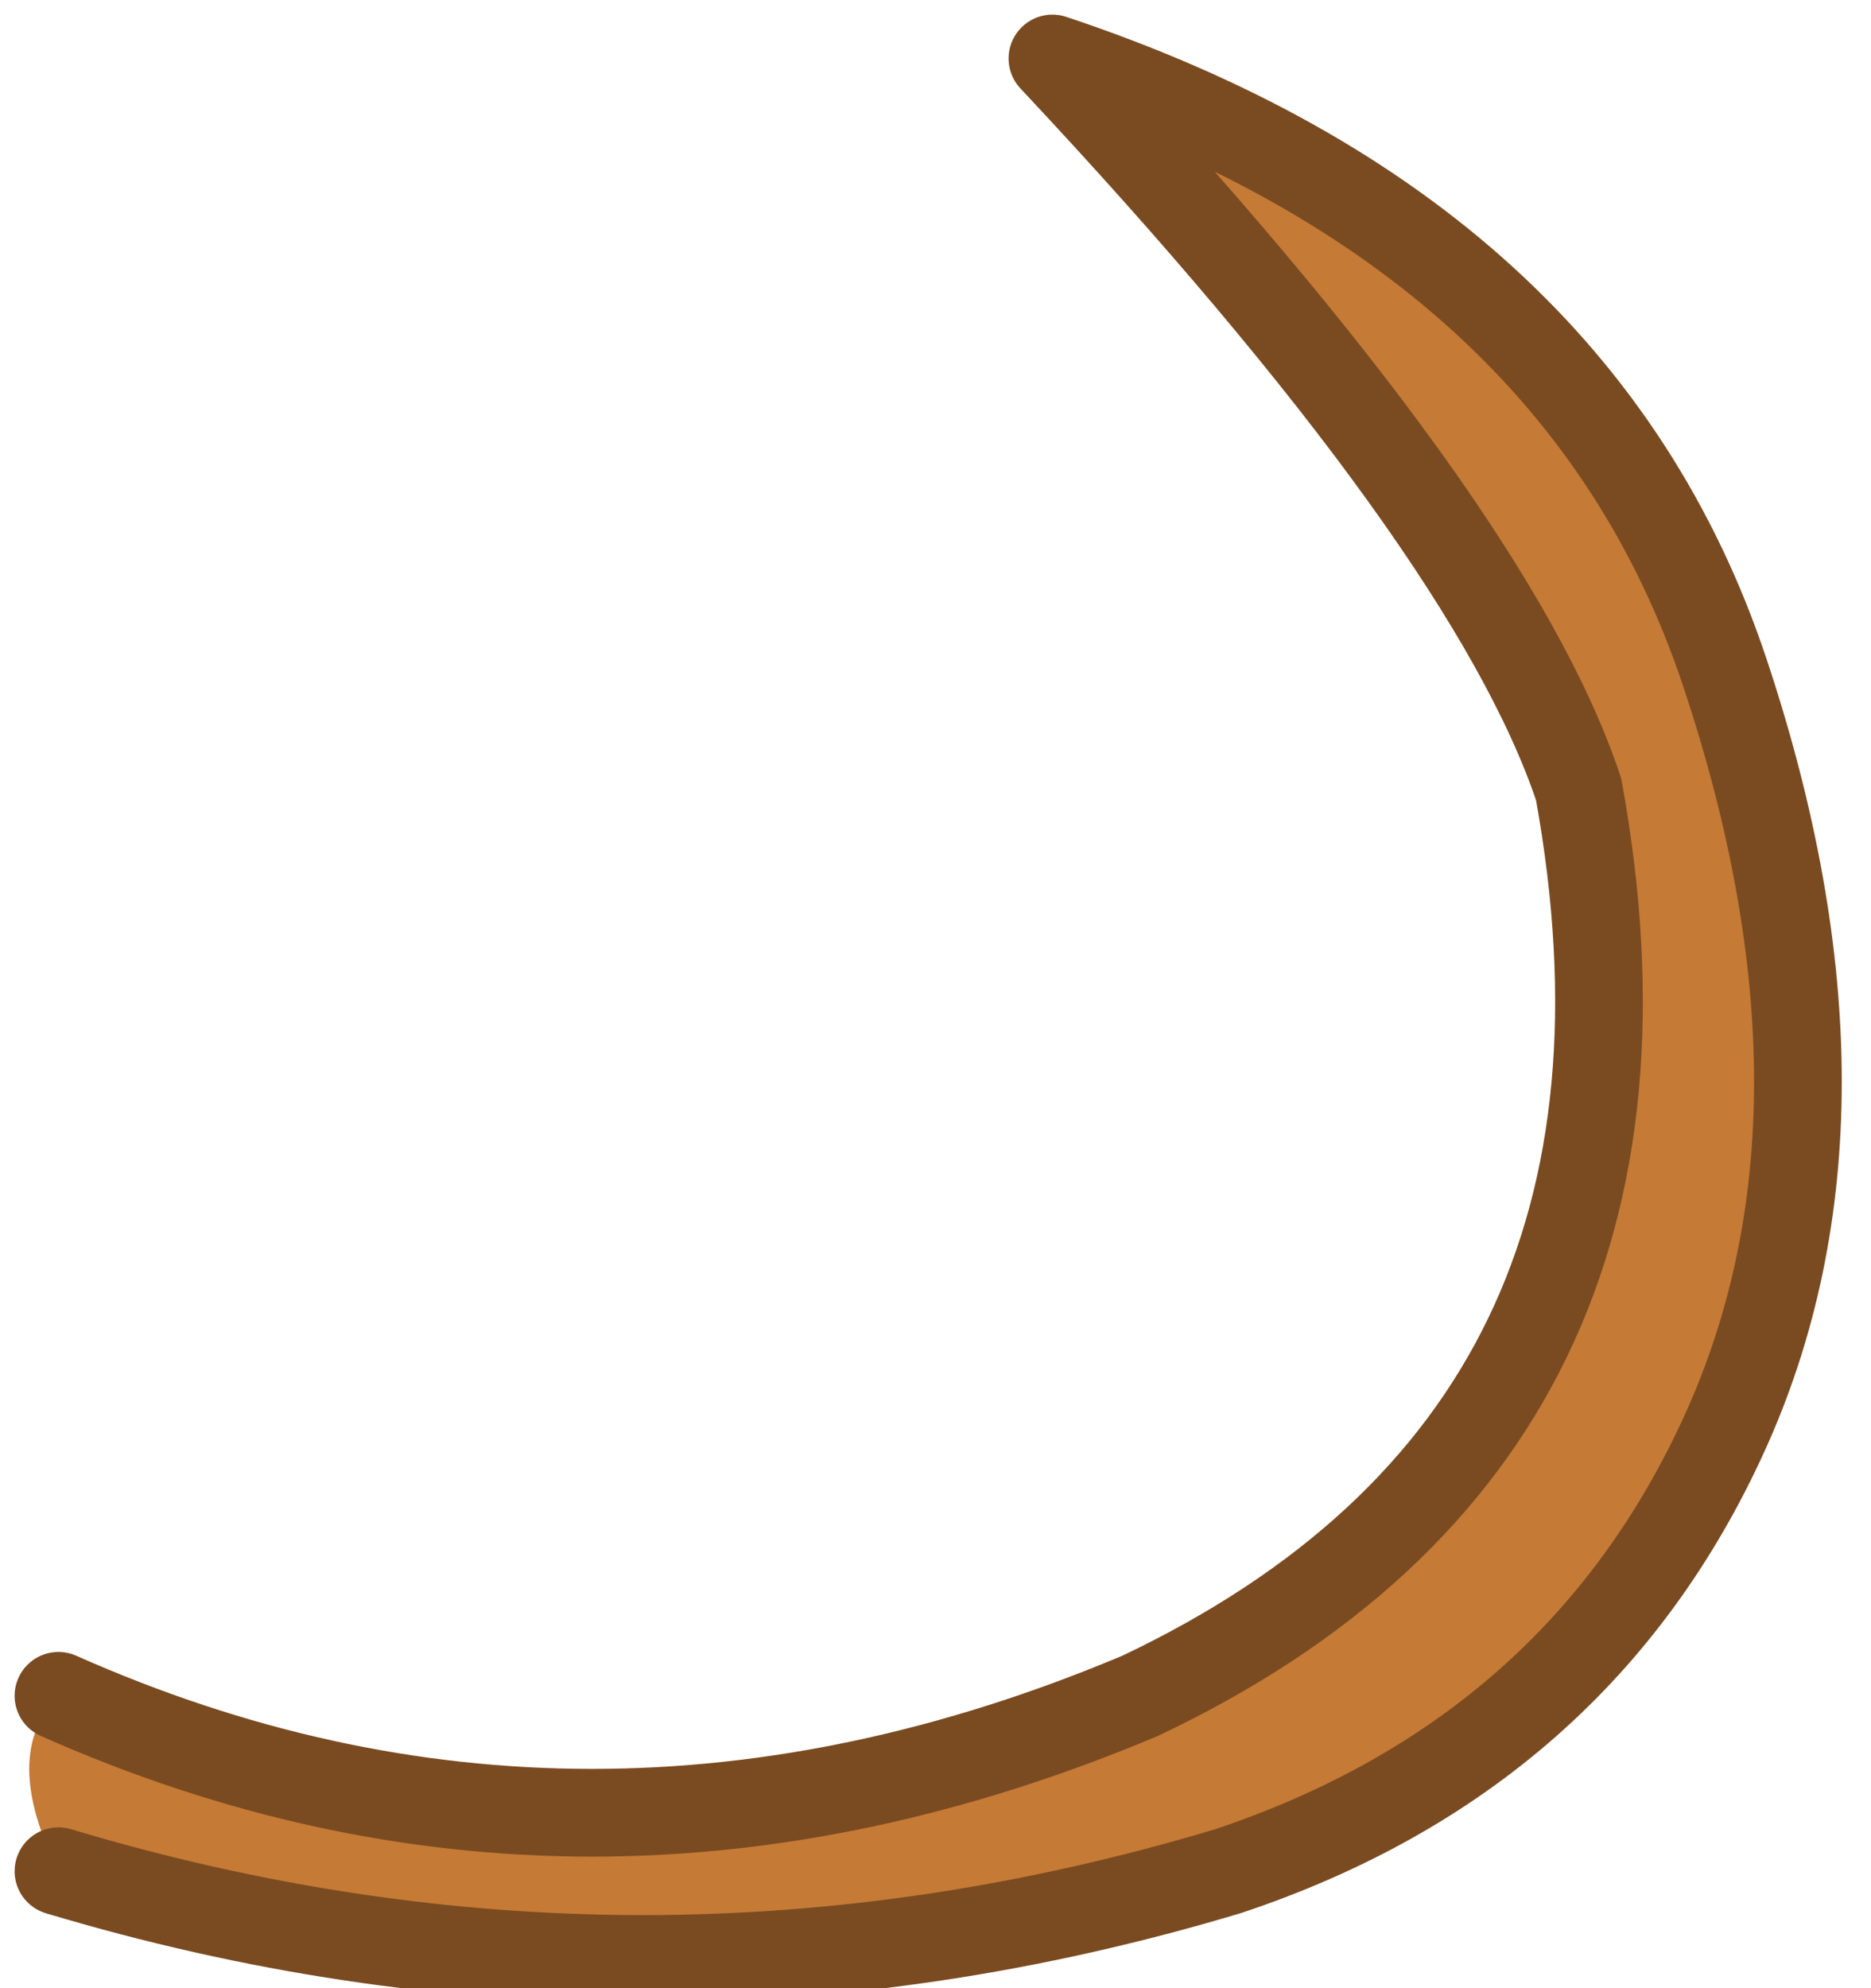
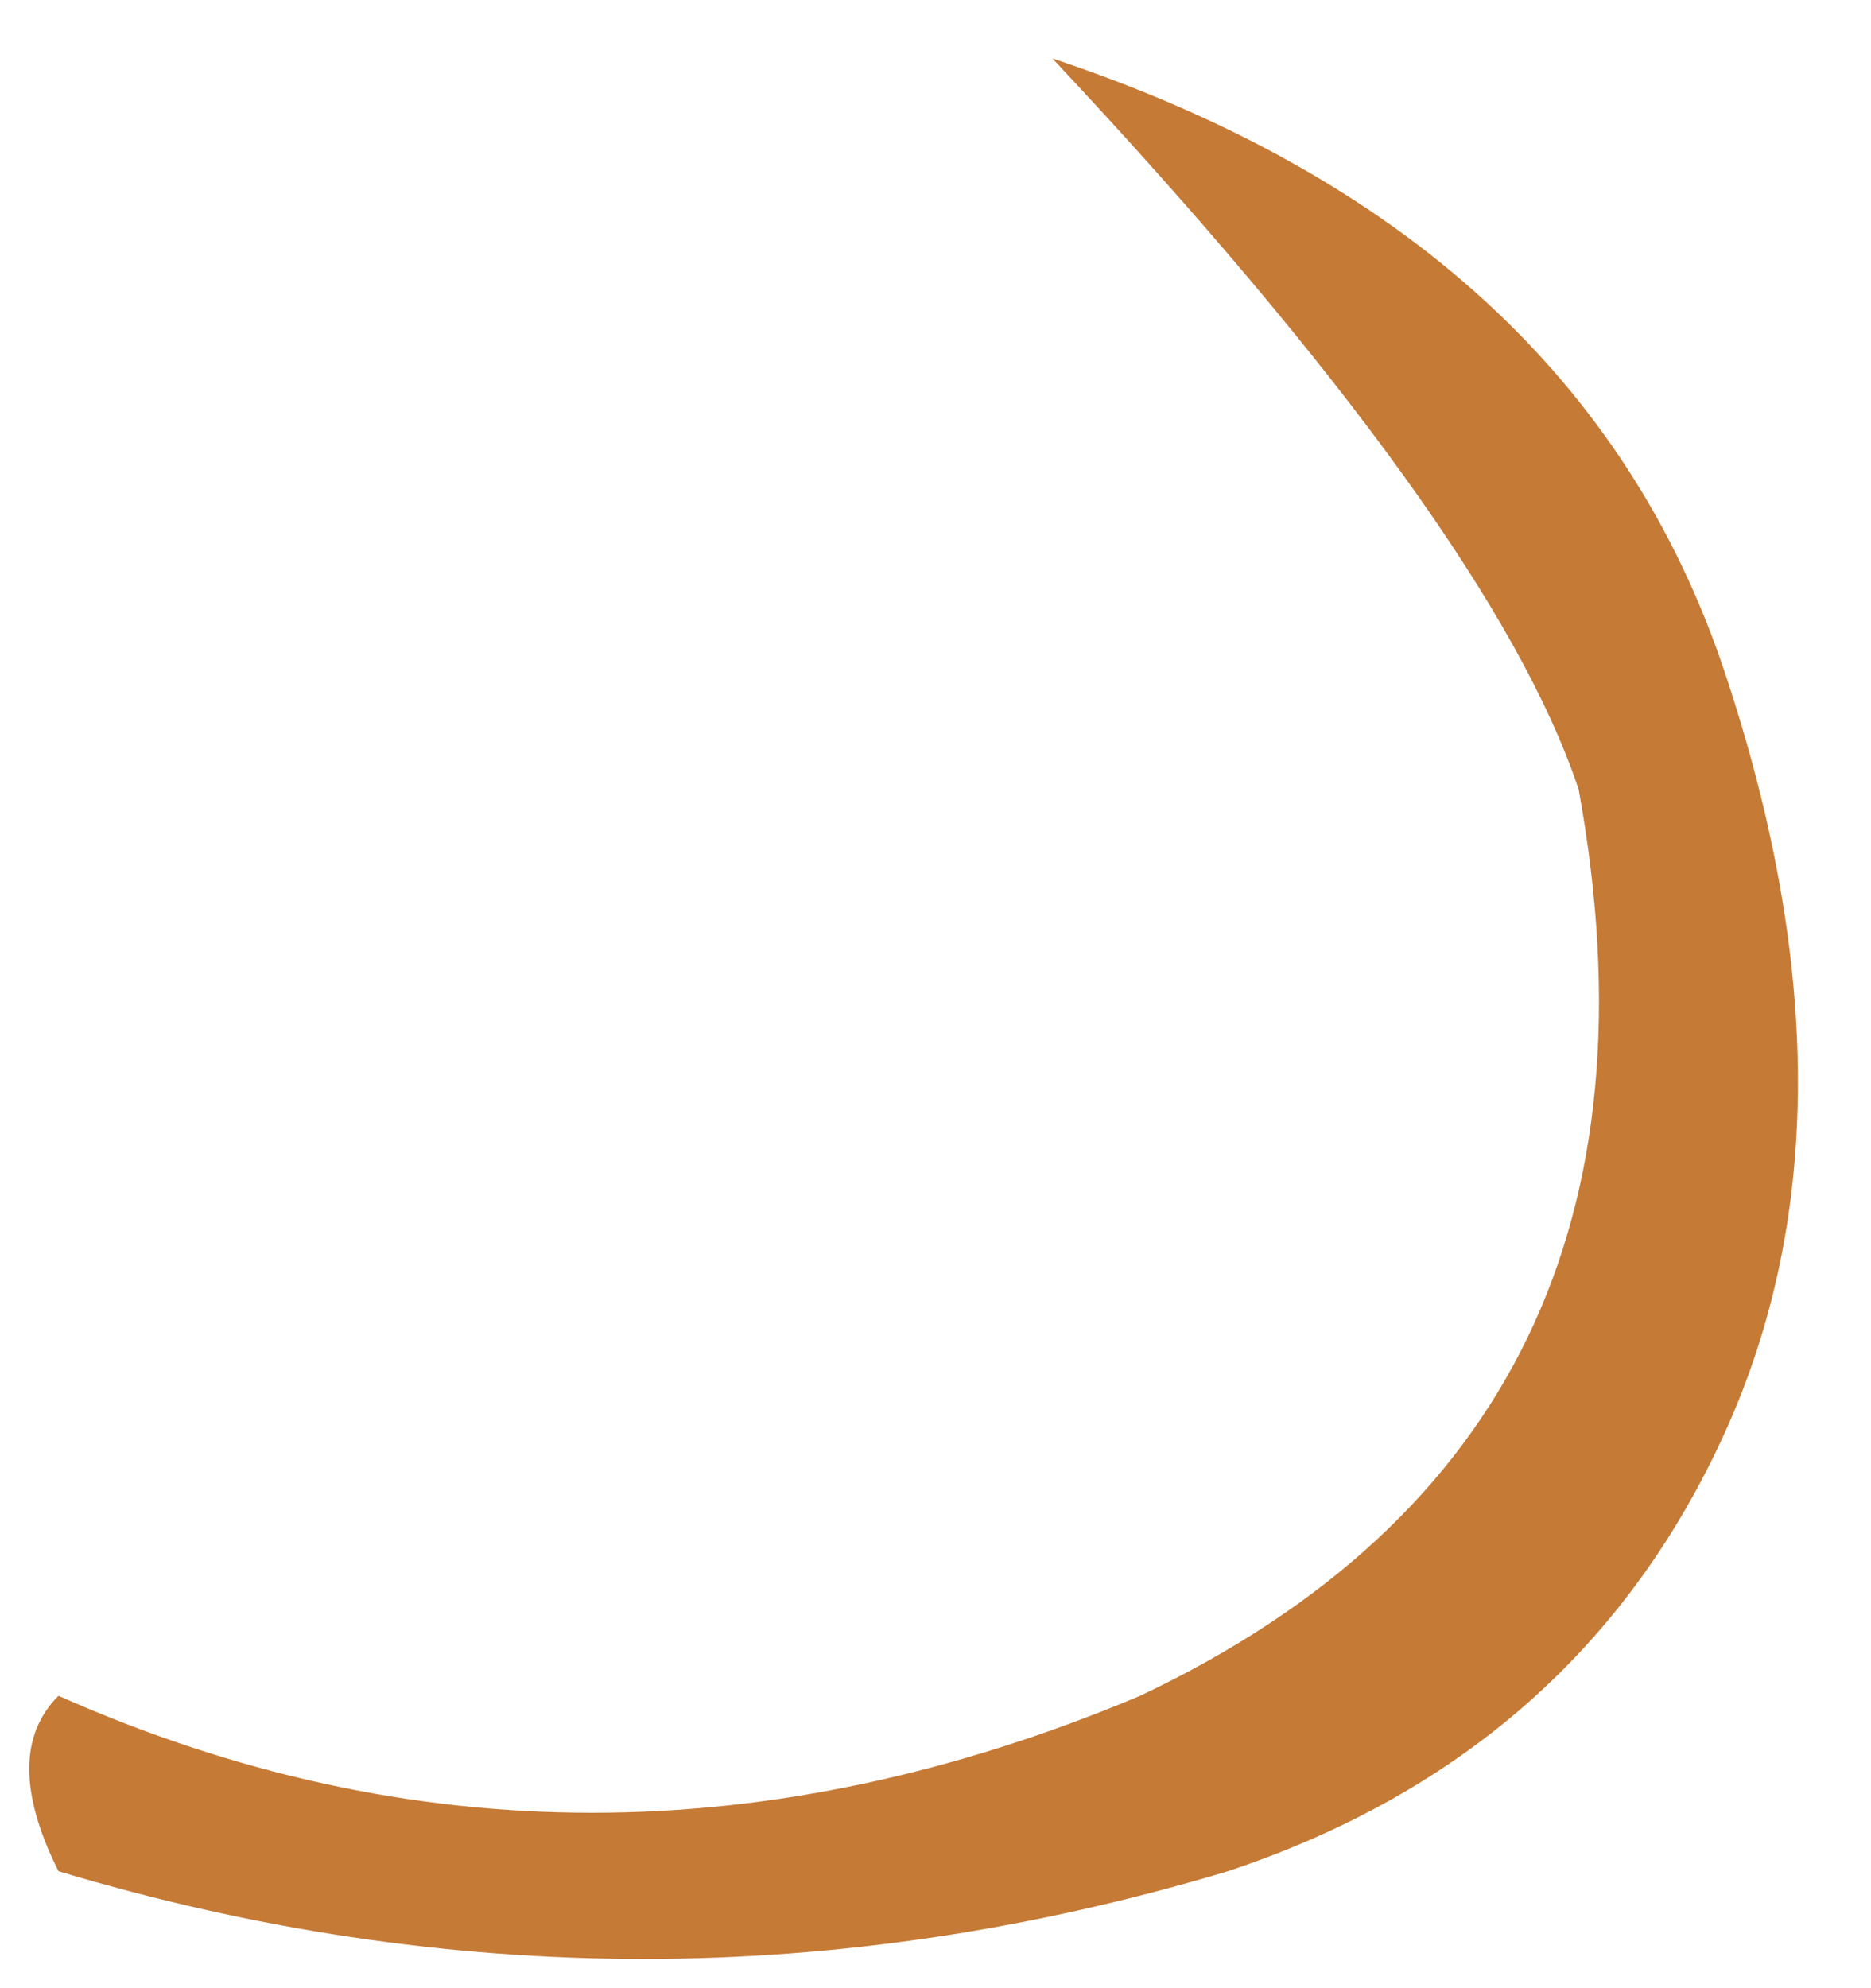
<svg xmlns="http://www.w3.org/2000/svg" height="3.4px" width="3.2px">
  <g transform="matrix(1.0, 0.0, 0.0, 1.0, 0.15, 3.05)">
    <path d="M-0.05 -0.15 Q0.85 0.25 1.8 -0.15 2.75 -0.6 2.55 -1.7 2.4 -2.15 1.65 -2.95 2.55 -2.65 2.8 -1.9 3.05 -1.15 2.8 -0.6 2.55 -0.05 1.95 0.15 0.95 0.45 -0.05 0.15 -0.15 -0.05 -0.05 -0.15" fill="#c57a36" fill-rule="evenodd" stroke="none" />
-     <path d="M-0.05 0.15 Q0.95 0.45 1.95 0.15 2.55 -0.05 2.8 -0.6 3.05 -1.15 2.8 -1.9 2.55 -2.65 1.65 -2.95 2.4 -2.15 2.55 -1.7 2.75 -0.6 1.8 -0.15 0.85 0.25 -0.05 -0.15" fill="none" stroke="#7a4b21" stroke-linecap="round" stroke-linejoin="round" stroke-width="0.15" />
  </g>
</svg>